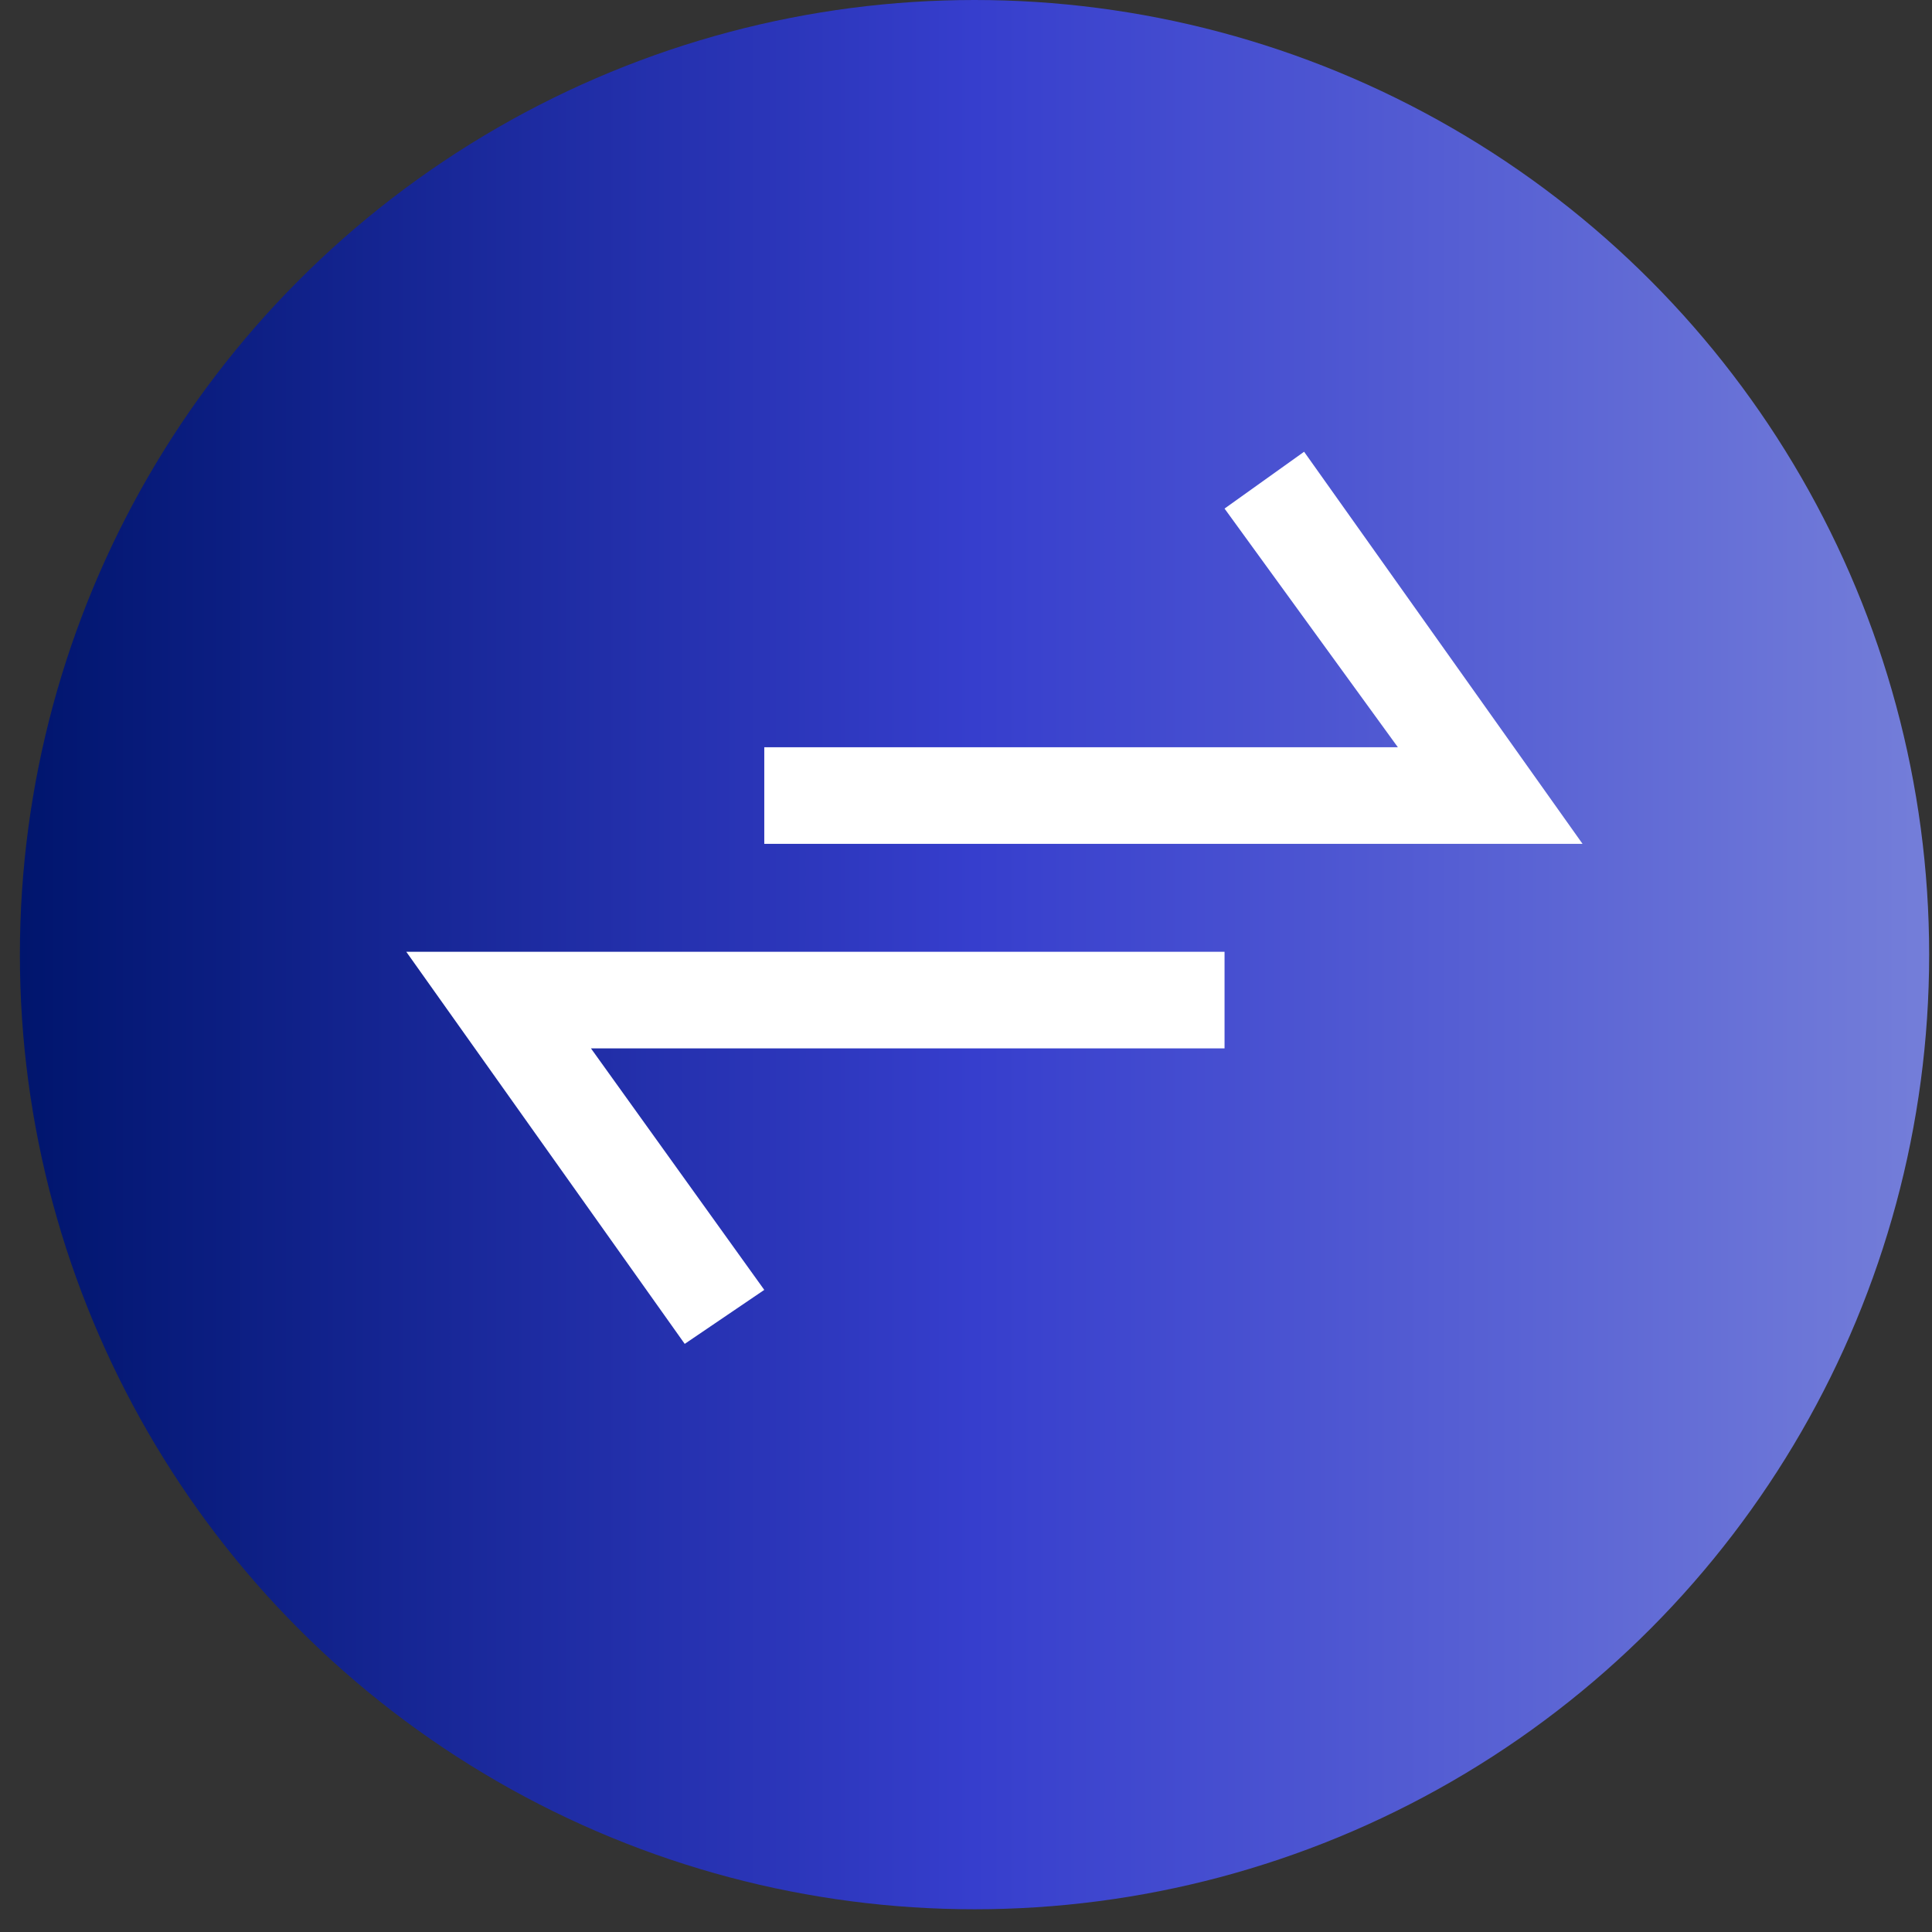
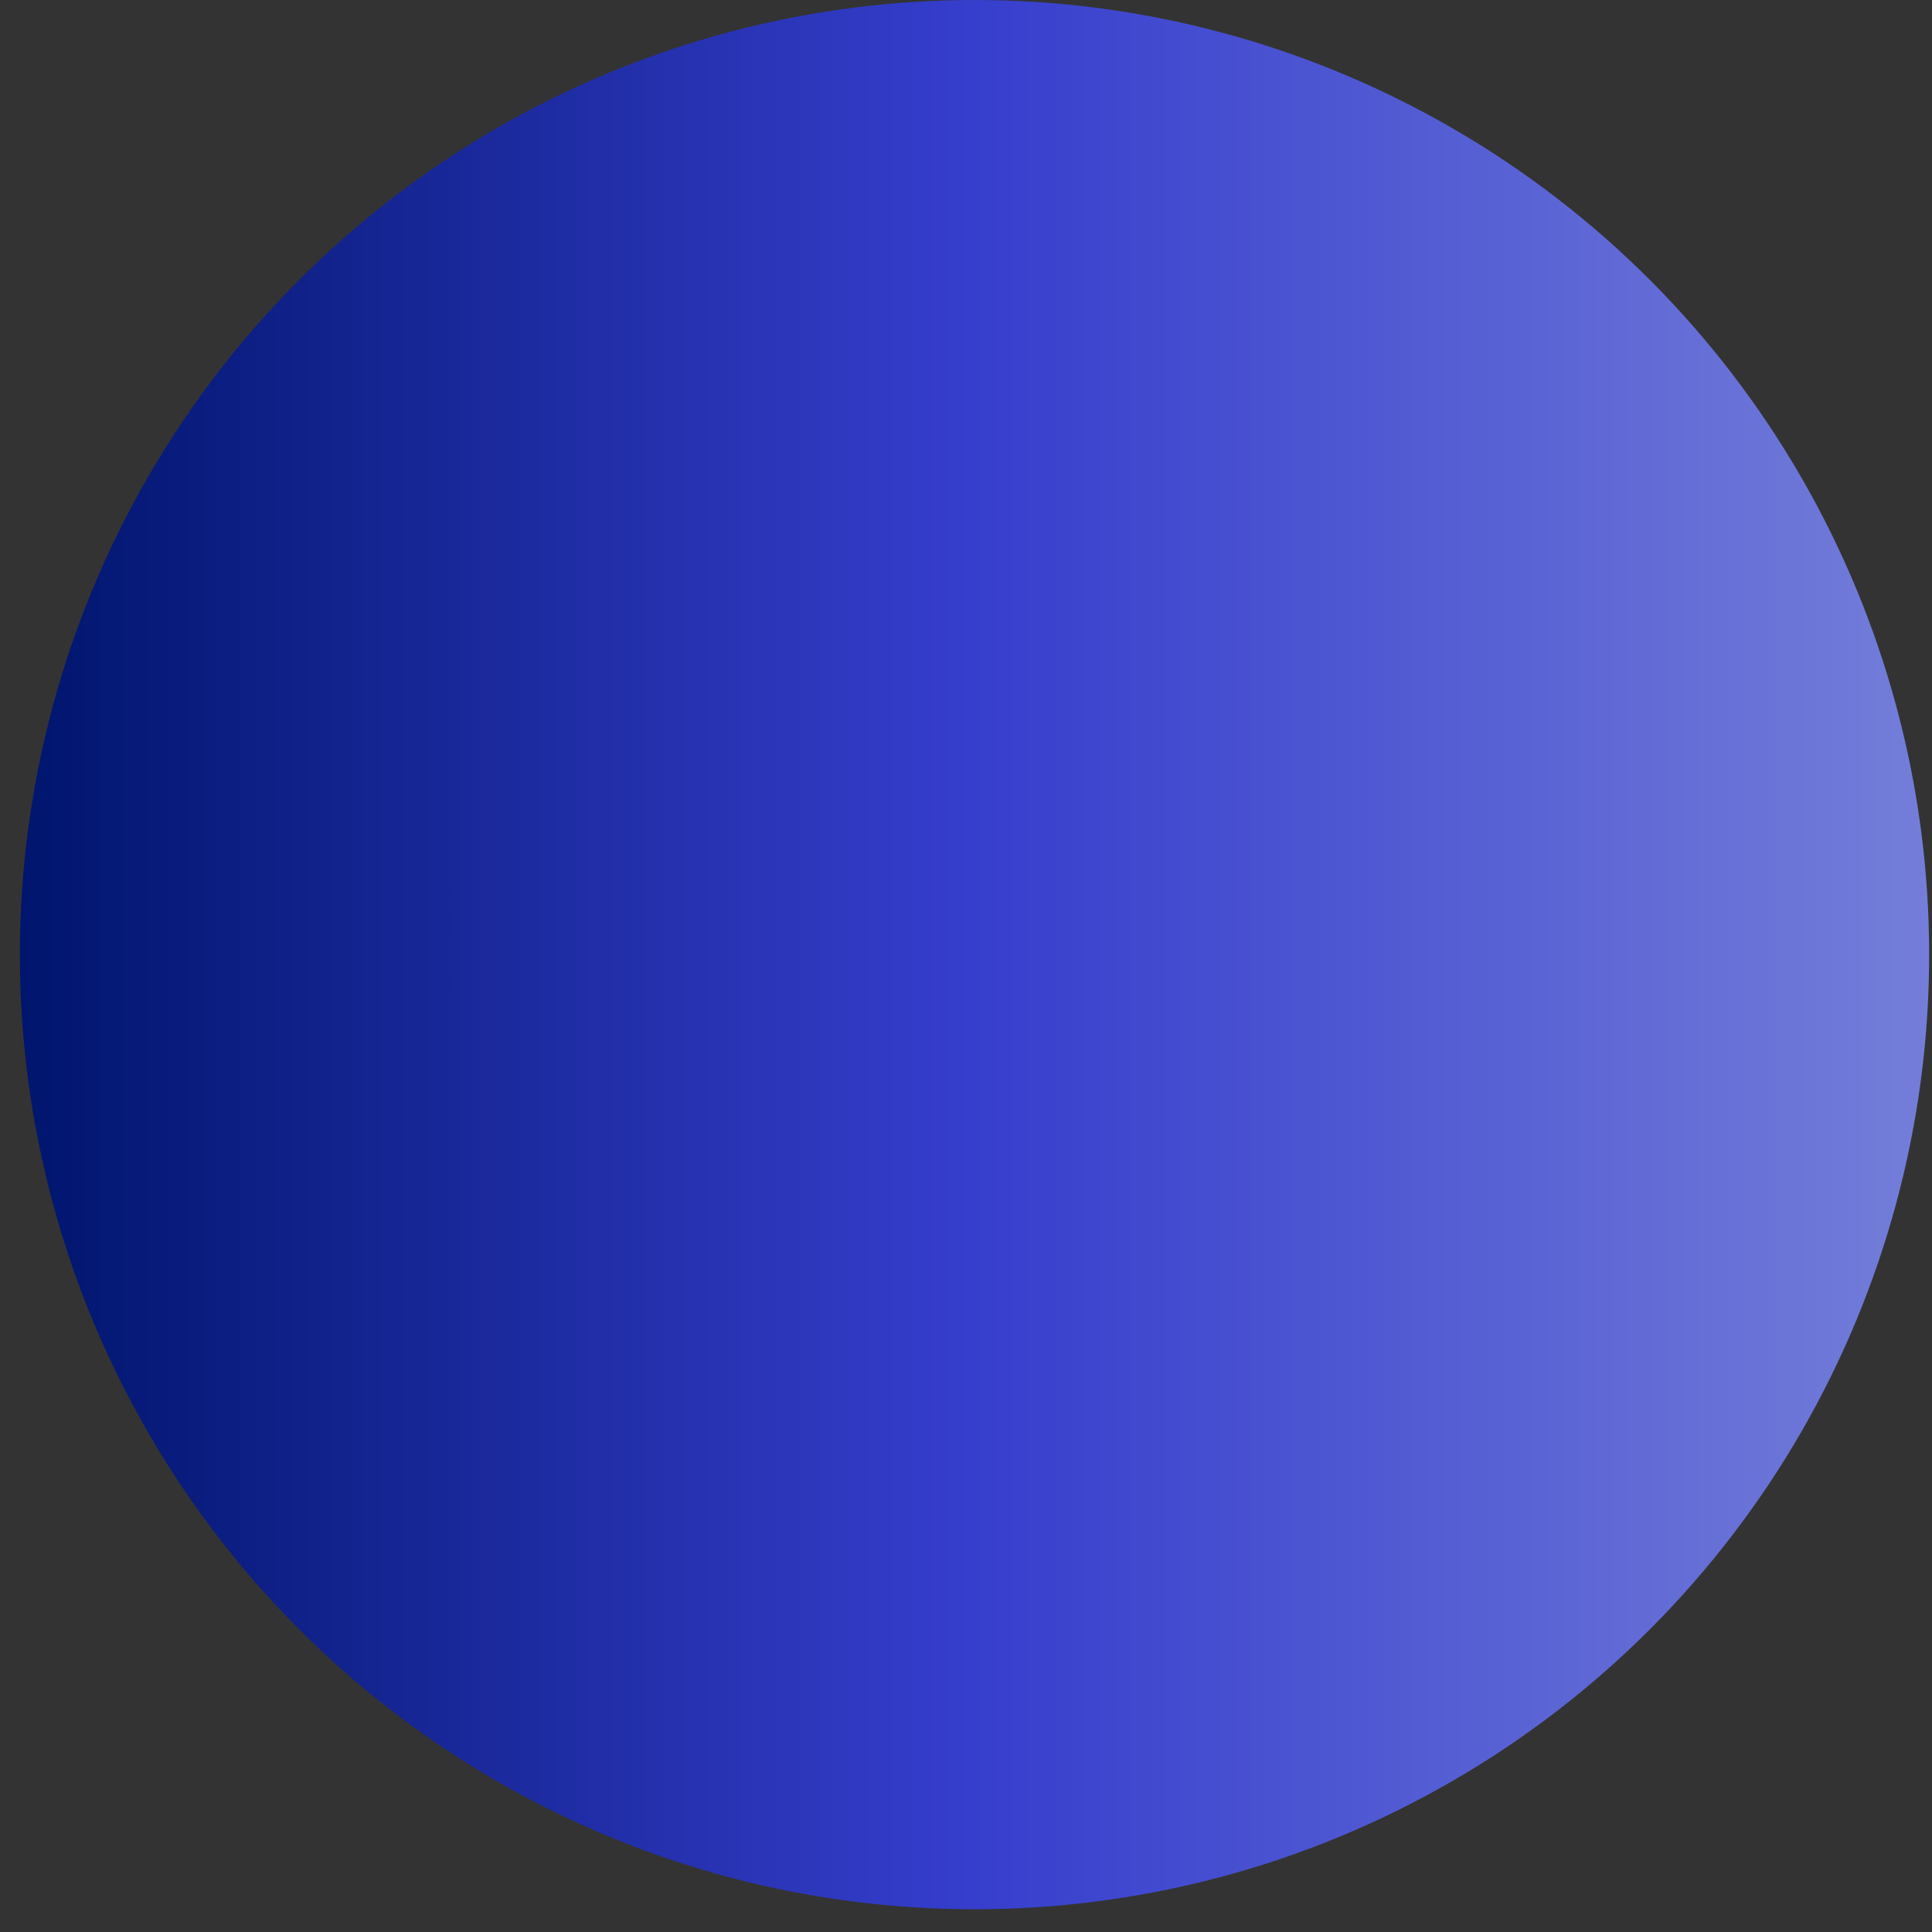
<svg xmlns="http://www.w3.org/2000/svg" version="1.1" id="Layer_1" x="0px" y="0px" viewBox="0 0 68 68" style="enable-background:new 0 0 68 68;" xml:space="preserve">
  <rect x="0" y="0" width="68" height="68" fill="#333333" stroke="none" />
  <style type="text/css"> .st0{fill:url(#SVGID_1_);} .st1{fill:#FFFFFF;} </style>
  <linearGradient id="SVGID_1_" gradientUnits="userSpaceOnUse" x1="-597.725" y1="92.725" x2="-597.725" y2="160" gradientTransform="matrix(6.123234e-17 -1 -1 -6.123234e-17 160.638 -564.087)">
    <stop offset="0" style="stop-color:#747ED9" />
    <stop offset="0.5" style="stop-color:#363ECD" />
    <stop offset="1" style="stop-color:#00156D" />
  </linearGradient>
  <circle class="st0" cx="34.3" cy="33.6" r="33.6" />
-   <polygon class="st1" points="24.1,47.3 14.3,33.5 43.1,33.5 43.1,36.9 20.8,36.9 26.9,45.4 " />
-   <polygon class="st1" points="55.7,29.7 26.9,29.7 26.9,26.3 49.2,26.3 43.1,17.9 45.9,15.9 " />
</svg>